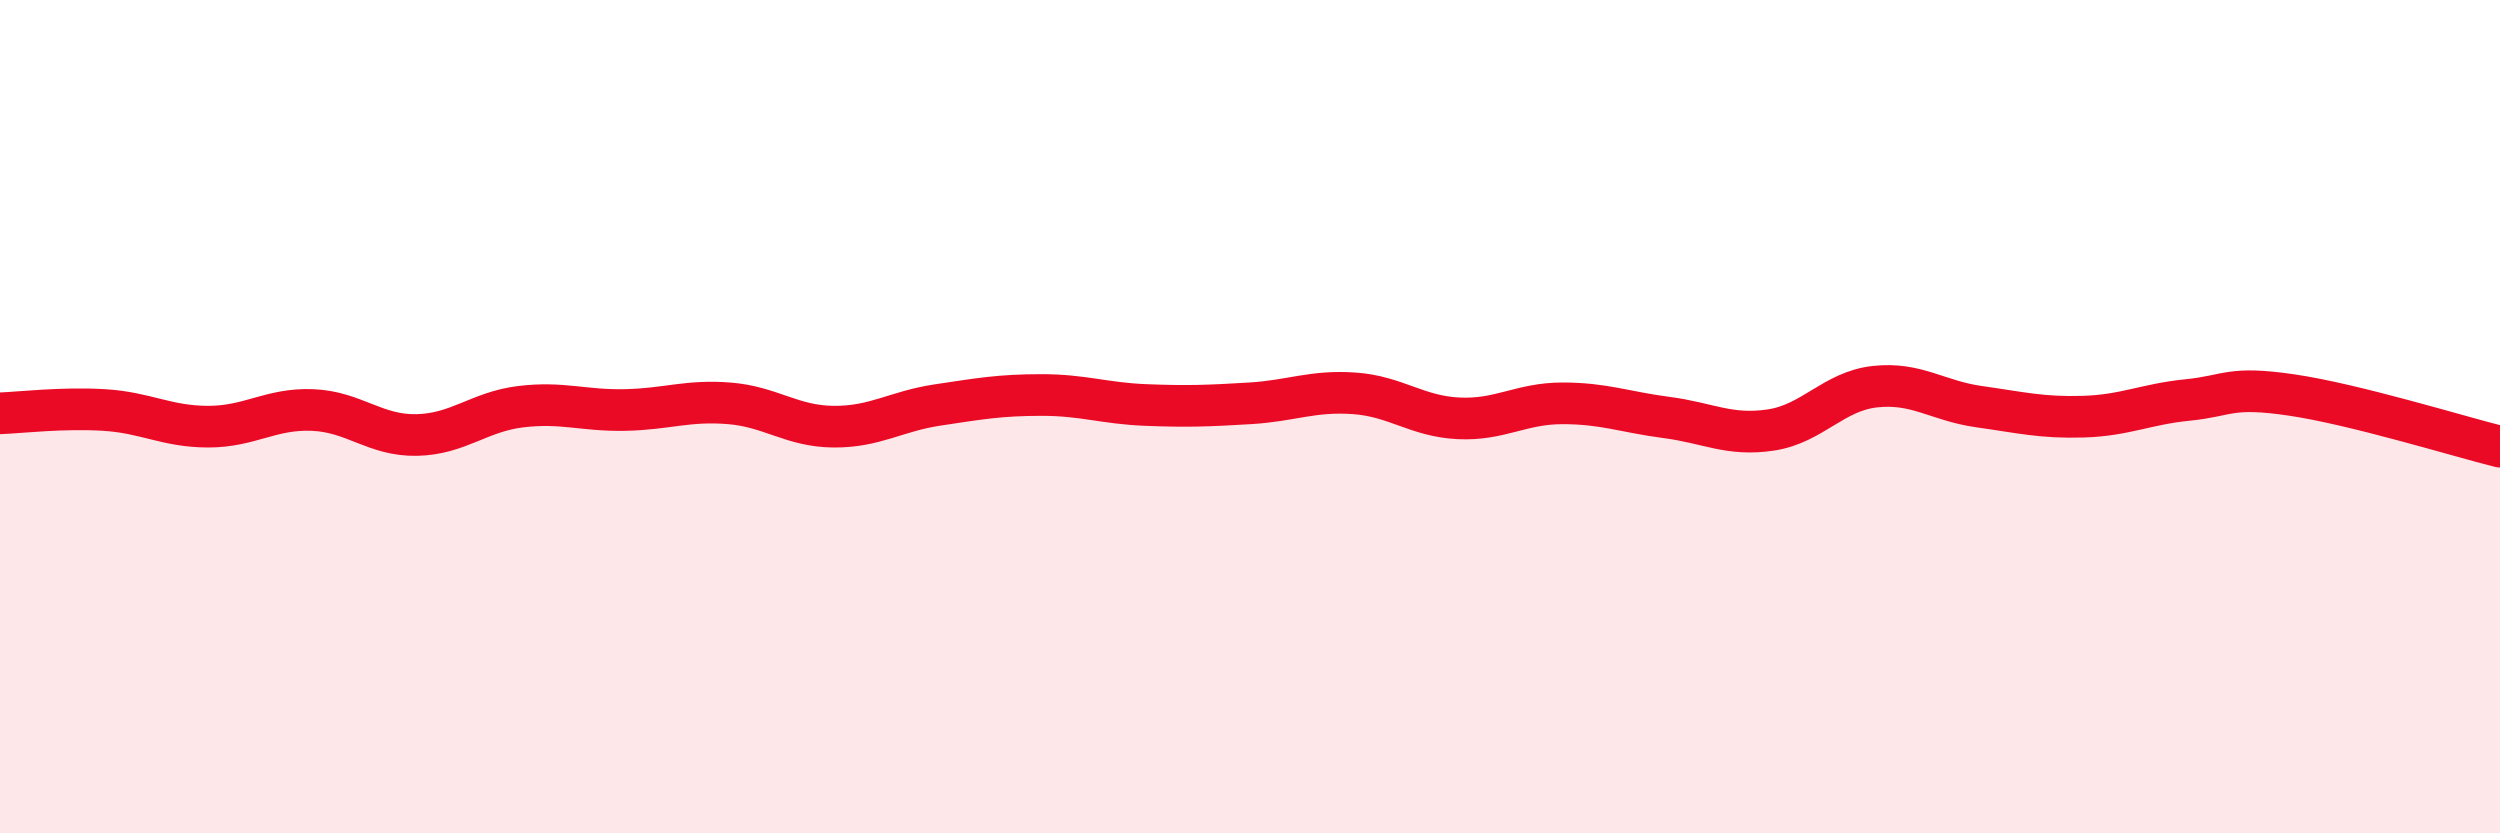
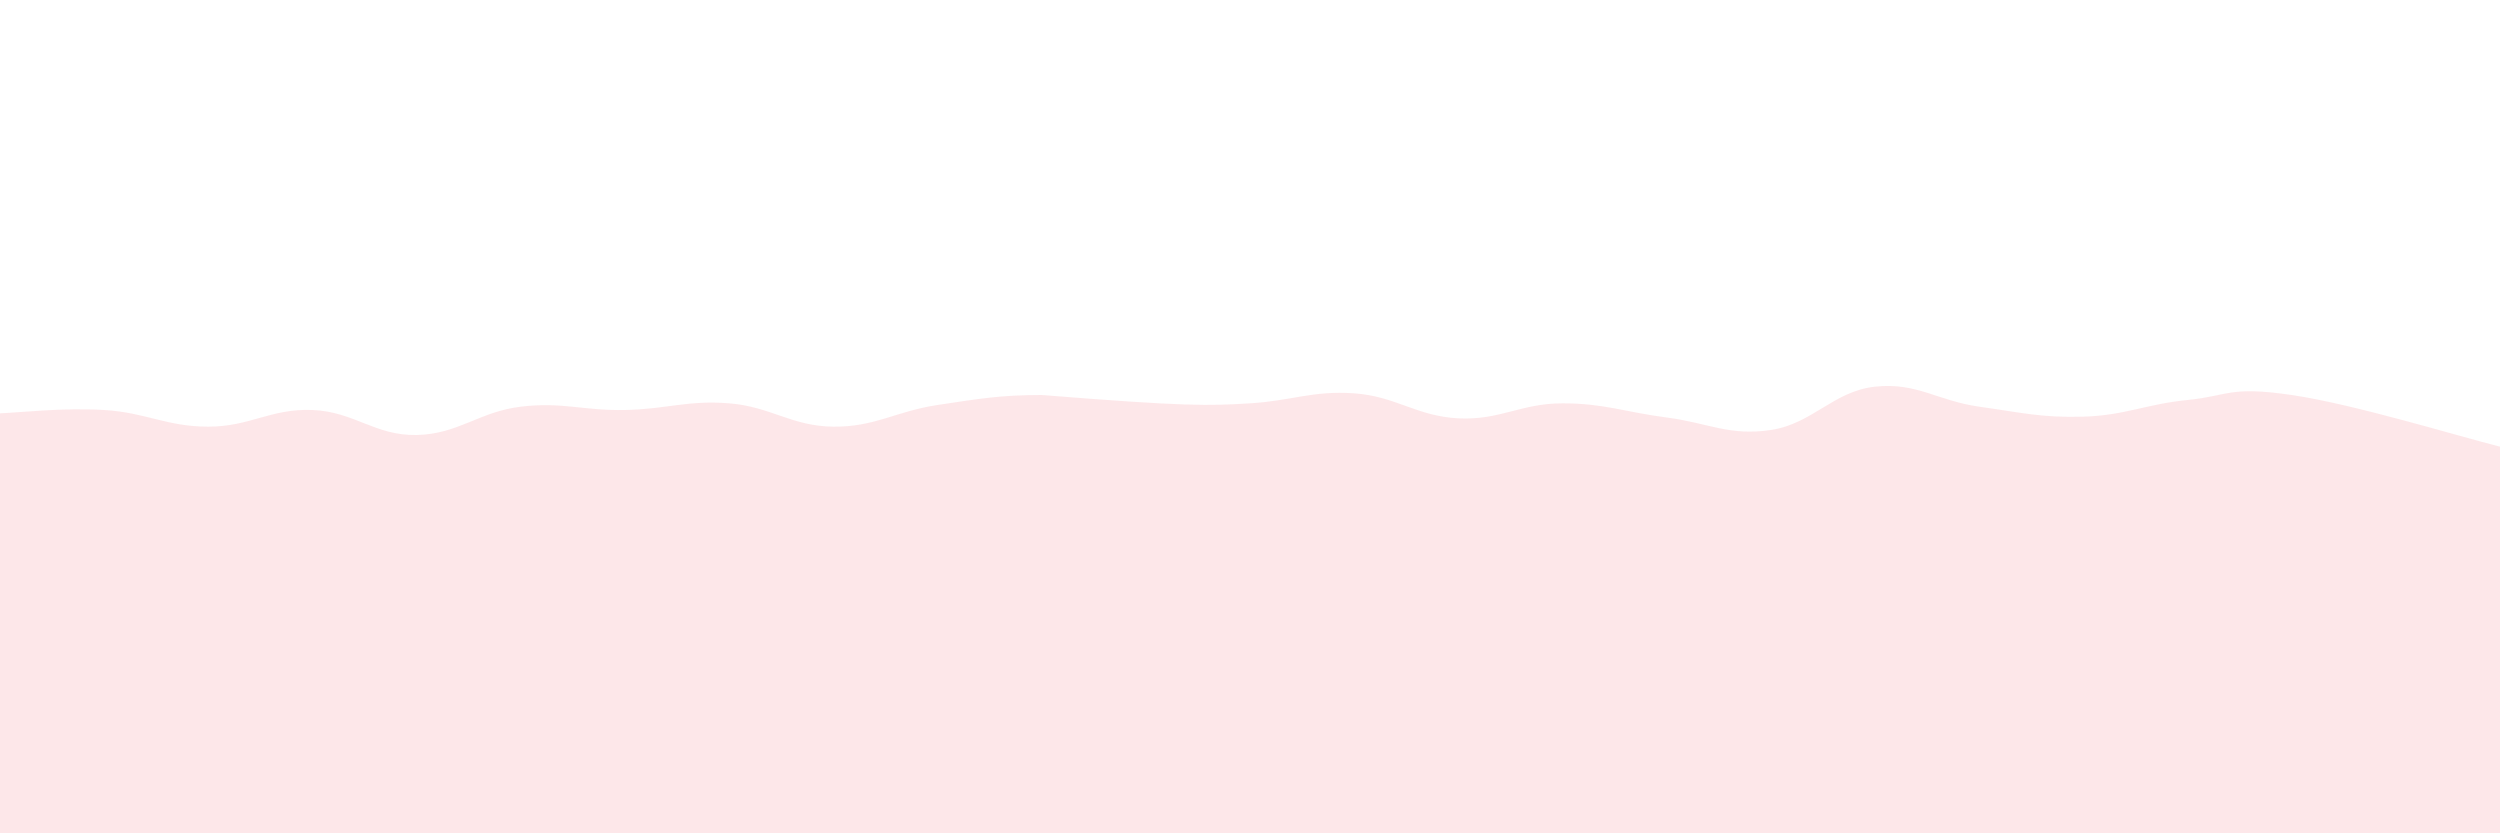
<svg xmlns="http://www.w3.org/2000/svg" width="60" height="20" viewBox="0 0 60 20">
-   <path d="M 0,9.92 C 0.5,9.9 1.5,9.78 2.5,9.84 C 3.5,9.9 4,10.24 5,10.24 C 6,10.24 6.5,9.8 7.5,9.84 C 8.5,9.88 9,10.46 10,10.44 C 11,10.42 11.5,9.88 12.5,9.76 C 13.5,9.64 14,9.86 15,9.84 C 16,9.82 16.5,9.6 17.5,9.68 C 18.5,9.76 19,10.23 20,10.24 C 21,10.25 21.5,9.87 22.5,9.72 C 23.5,9.57 24,9.48 25,9.48 C 26,9.48 26.5,9.68 27.5,9.72 C 28.5,9.76 29,9.74 30,9.68 C 31,9.62 31.5,9.37 32.5,9.44 C 33.5,9.51 34,9.99 35,10.04 C 36,10.09 36.5,9.68 37.5,9.68 C 38.5,9.68 39,9.89 40,10.02 C 41,10.15 41.5,10.47 42.5,10.32 C 43.5,10.17 44,9.39 45,9.28 C 46,9.17 46.5,9.62 47.5,9.76 C 48.5,9.9 49,10.03 50,10 C 51,9.97 51.5,9.7 52.5,9.6 C 53.5,9.5 53.5,9.26 55,9.48 C 56.5,9.7 59,10.47 60,10.72L60 20L0 20Z" fill="#EB0A25" opacity="0.1" stroke-linecap="round" stroke-linejoin="round" />
-   <path d="M 0,9.92 C 0.5,9.9 1.5,9.78 2.5,9.84 C 3.5,9.9 4,10.24 5,10.24 C 6,10.24 6.5,9.8 7.5,9.84 C 8.5,9.88 9,10.46 10,10.44 C 11,10.42 11.5,9.88 12.5,9.76 C 13.5,9.64 14,9.86 15,9.84 C 16,9.82 16.5,9.6 17.5,9.68 C 18.5,9.76 19,10.23 20,10.24 C 21,10.25 21.5,9.87 22.5,9.72 C 23.5,9.57 24,9.48 25,9.48 C 26,9.48 26.5,9.68 27.5,9.72 C 28.5,9.76 29,9.74 30,9.68 C 31,9.62 31.5,9.37 32.5,9.44 C 33.5,9.51 34,9.99 35,10.04 C 36,10.09 36.5,9.68 37.5,9.68 C 38.5,9.68 39,9.89 40,10.02 C 41,10.15 41.5,10.47 42.5,10.32 C 43.5,10.17 44,9.39 45,9.28 C 46,9.17 46.5,9.62 47.5,9.76 C 48.5,9.9 49,10.03 50,10 C 51,9.97 51.5,9.7 52.5,9.6 C 53.5,9.5 53.5,9.26 55,9.48 C 56.5,9.7 59,10.47 60,10.72" stroke="#EB0A25" stroke-width="1" fill="none" stroke-linecap="round" stroke-linejoin="round" />
+   <path d="M 0,9.92 C 0.5,9.9 1.5,9.78 2.5,9.84 C 3.5,9.9 4,10.24 5,10.24 C 6,10.24 6.5,9.8 7.5,9.84 C 8.5,9.88 9,10.46 10,10.44 C 11,10.42 11.5,9.88 12.5,9.76 C 13.5,9.64 14,9.86 15,9.84 C 16,9.82 16.5,9.6 17.5,9.68 C 18.5,9.76 19,10.23 20,10.24 C 21,10.25 21.5,9.87 22.5,9.72 C 23.5,9.57 24,9.48 25,9.48 C 28.5,9.76 29,9.74 30,9.68 C 31,9.62 31.5,9.37 32.5,9.44 C 33.5,9.51 34,9.99 35,10.04 C 36,10.09 36.5,9.68 37.5,9.68 C 38.5,9.68 39,9.89 40,10.02 C 41,10.15 41.5,10.47 42.5,10.32 C 43.5,10.17 44,9.39 45,9.28 C 46,9.17 46.5,9.62 47.5,9.76 C 48.5,9.9 49,10.03 50,10 C 51,9.97 51.5,9.7 52.5,9.6 C 53.5,9.5 53.5,9.26 55,9.48 C 56.5,9.7 59,10.47 60,10.72L60 20L0 20Z" fill="#EB0A25" opacity="0.1" stroke-linecap="round" stroke-linejoin="round" />
</svg>